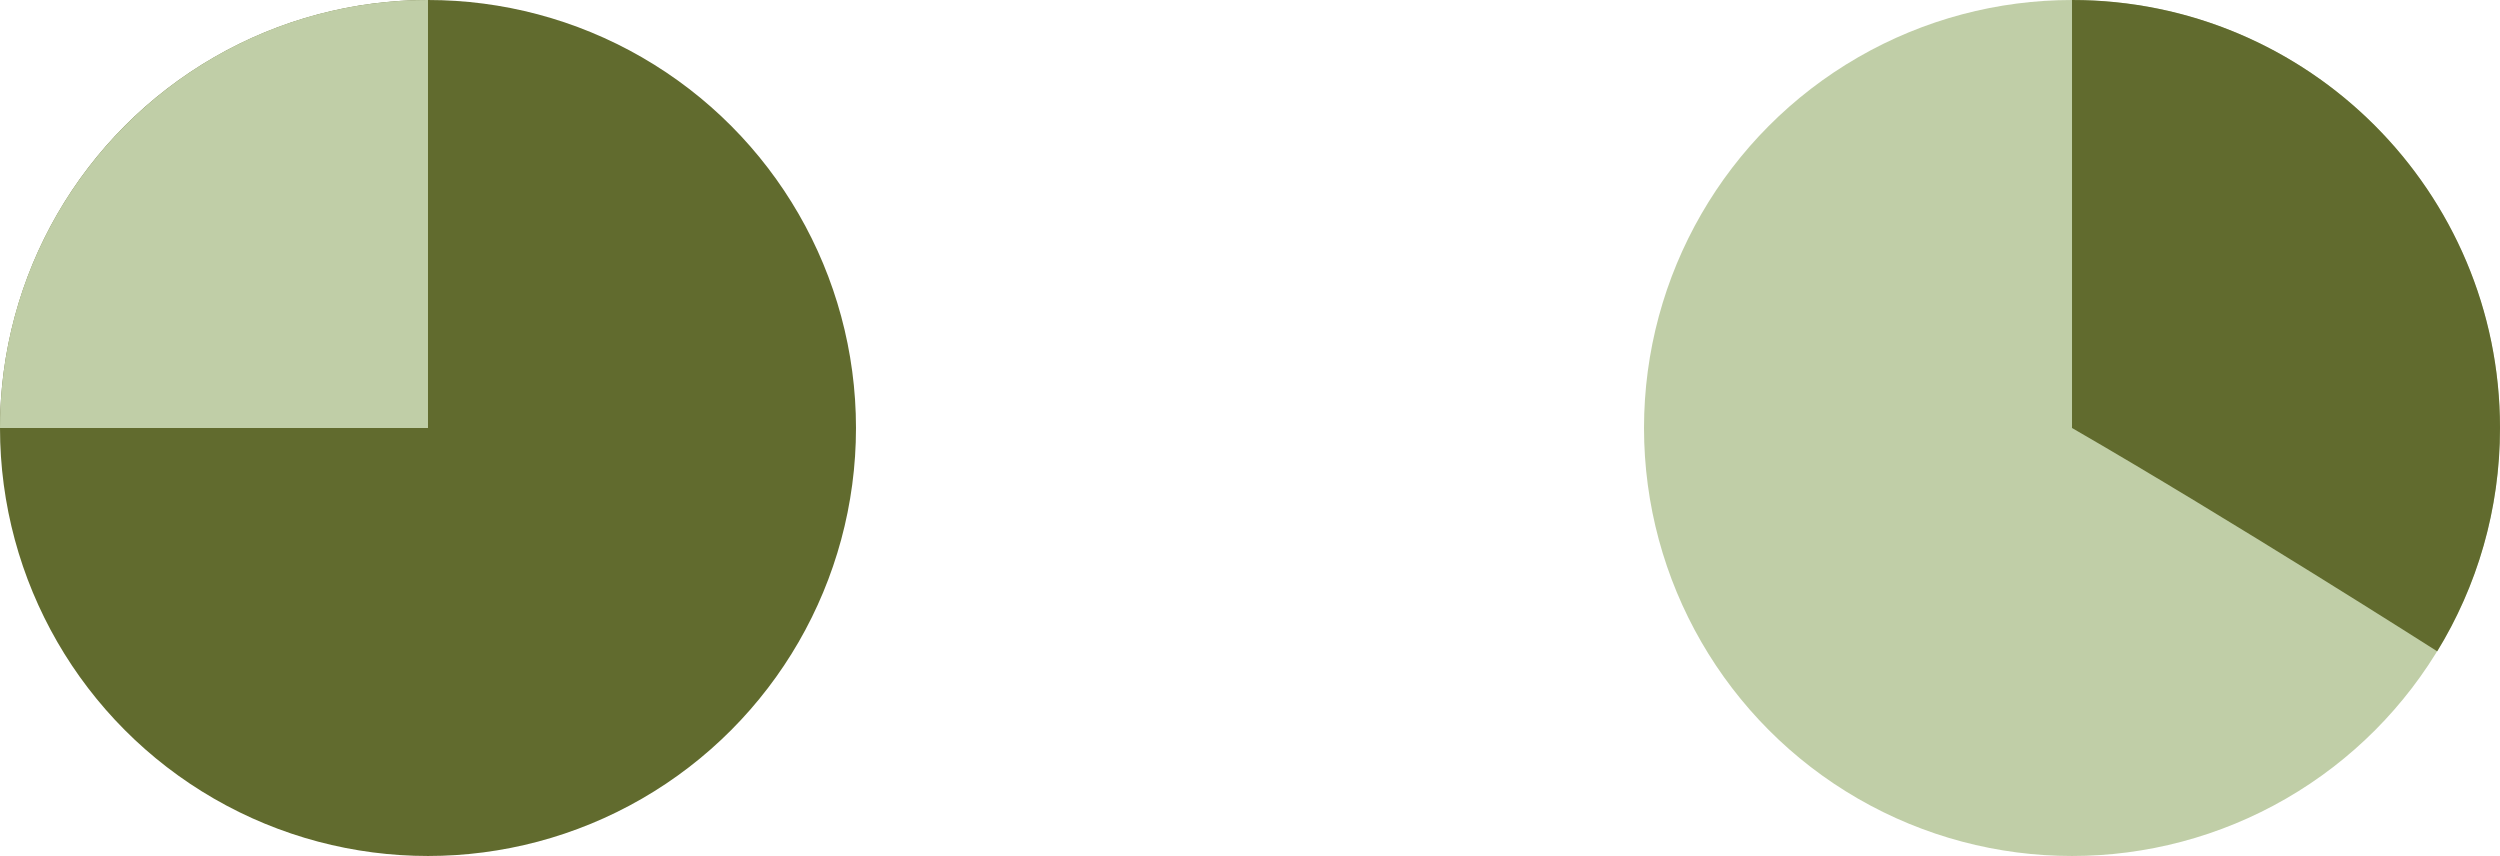
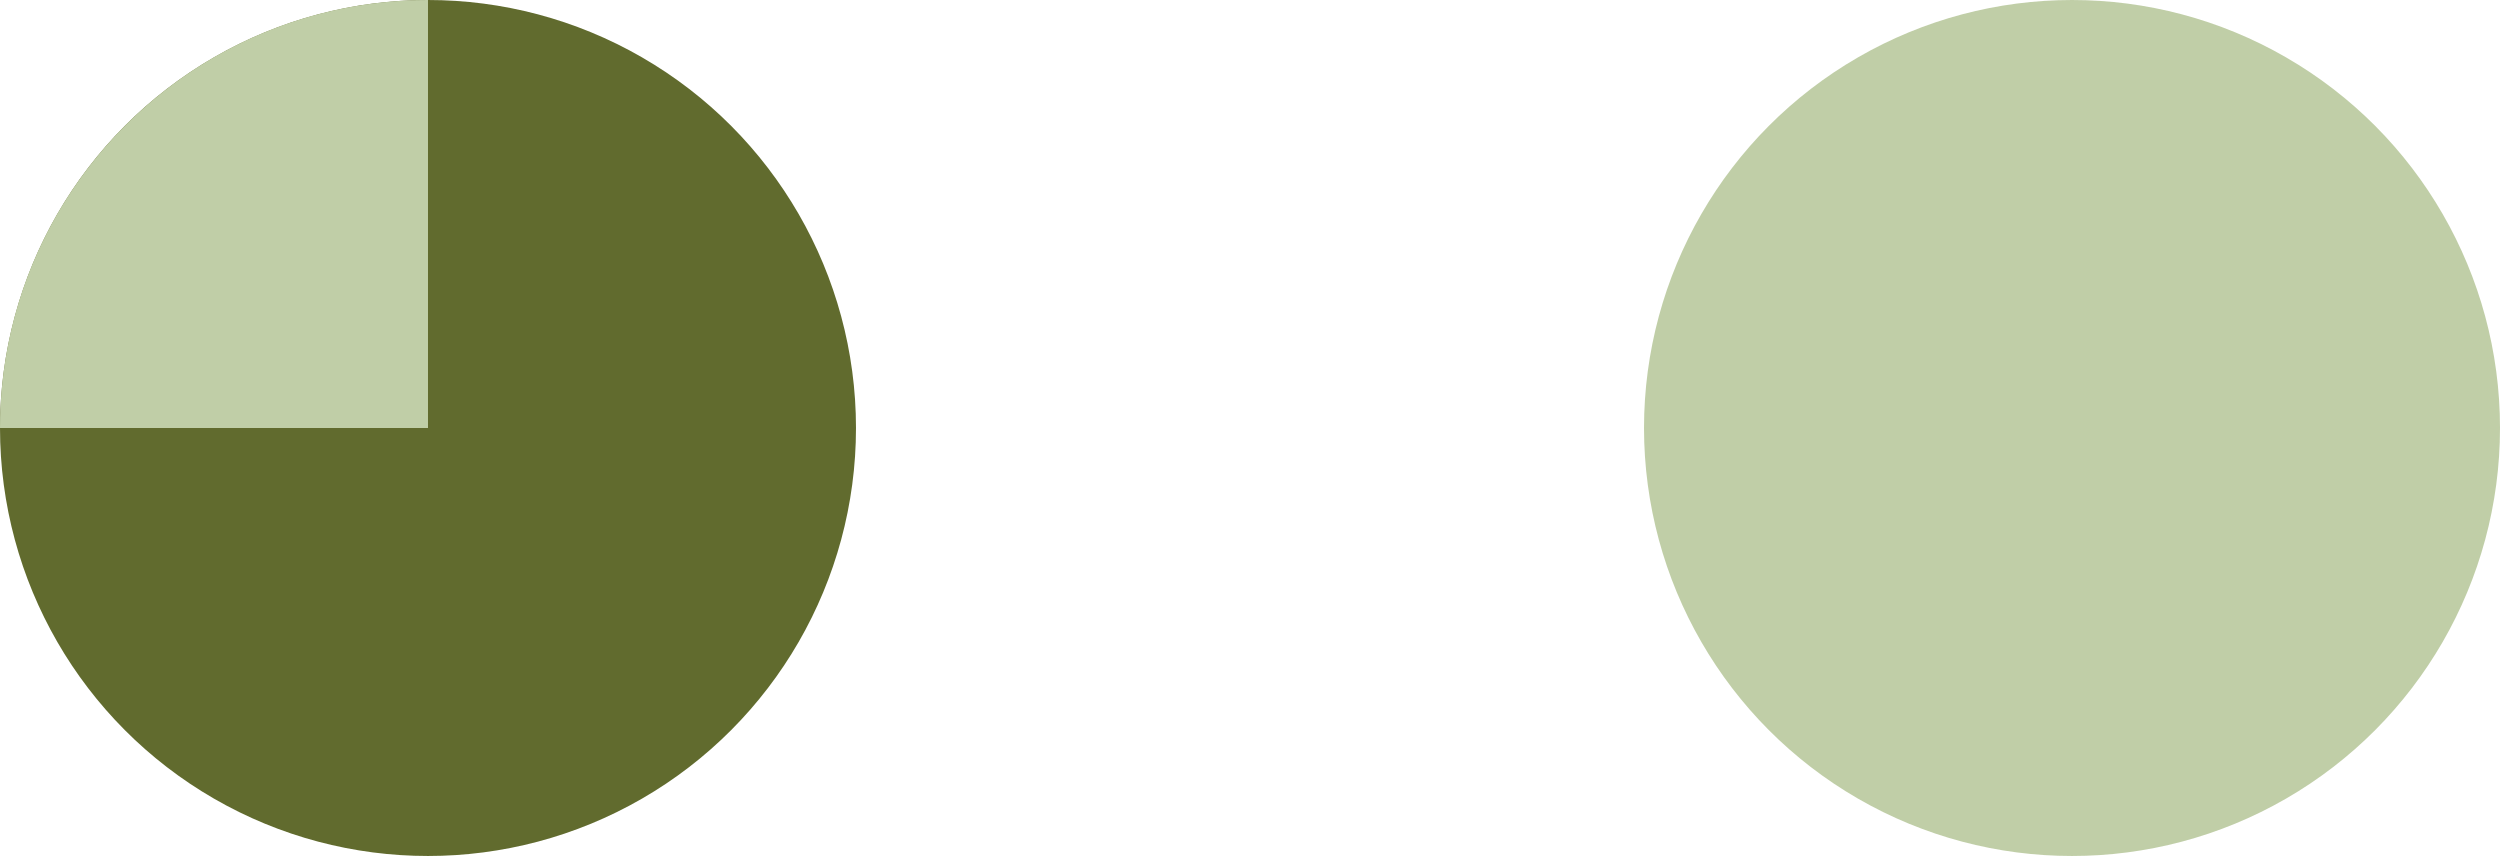
<svg xmlns="http://www.w3.org/2000/svg" viewBox="349.756 274.899 96.38 33" width="96.38px" height="33px">
  <g id="object-1" transform="matrix(1, 0, 0, 1, 0, 1.4210854715202004e-14)">
    <circle cx="366.256" cy="291.399" r="16.5" fill="#616B2E" style="stroke-width: 1;" />
    <path d="M 366.256 291.399 L 349.756 291.399 C 349.756 282.287 357.143 274.899 366.256 274.899 L 366.256 291.399 Z" fill="#C0CEA7" style="stroke-width: 1;" />
    <circle cx="429.636" cy="291.399" r="16.5" fill="#C0CEA7" style="stroke-width: 1;" />
-     <path d="M 446.136 291.399 C 446.136 294.554 445.251 297.502 443.715 300.008 C 443.715 300.008 435.734 294.92 429.636 291.399 L 429.636 274.899 C 438.749 274.899 446.136 282.287 446.136 291.399 Z" fill="#616B2E" style="stroke-width: 1;" />
  </g>
</svg>